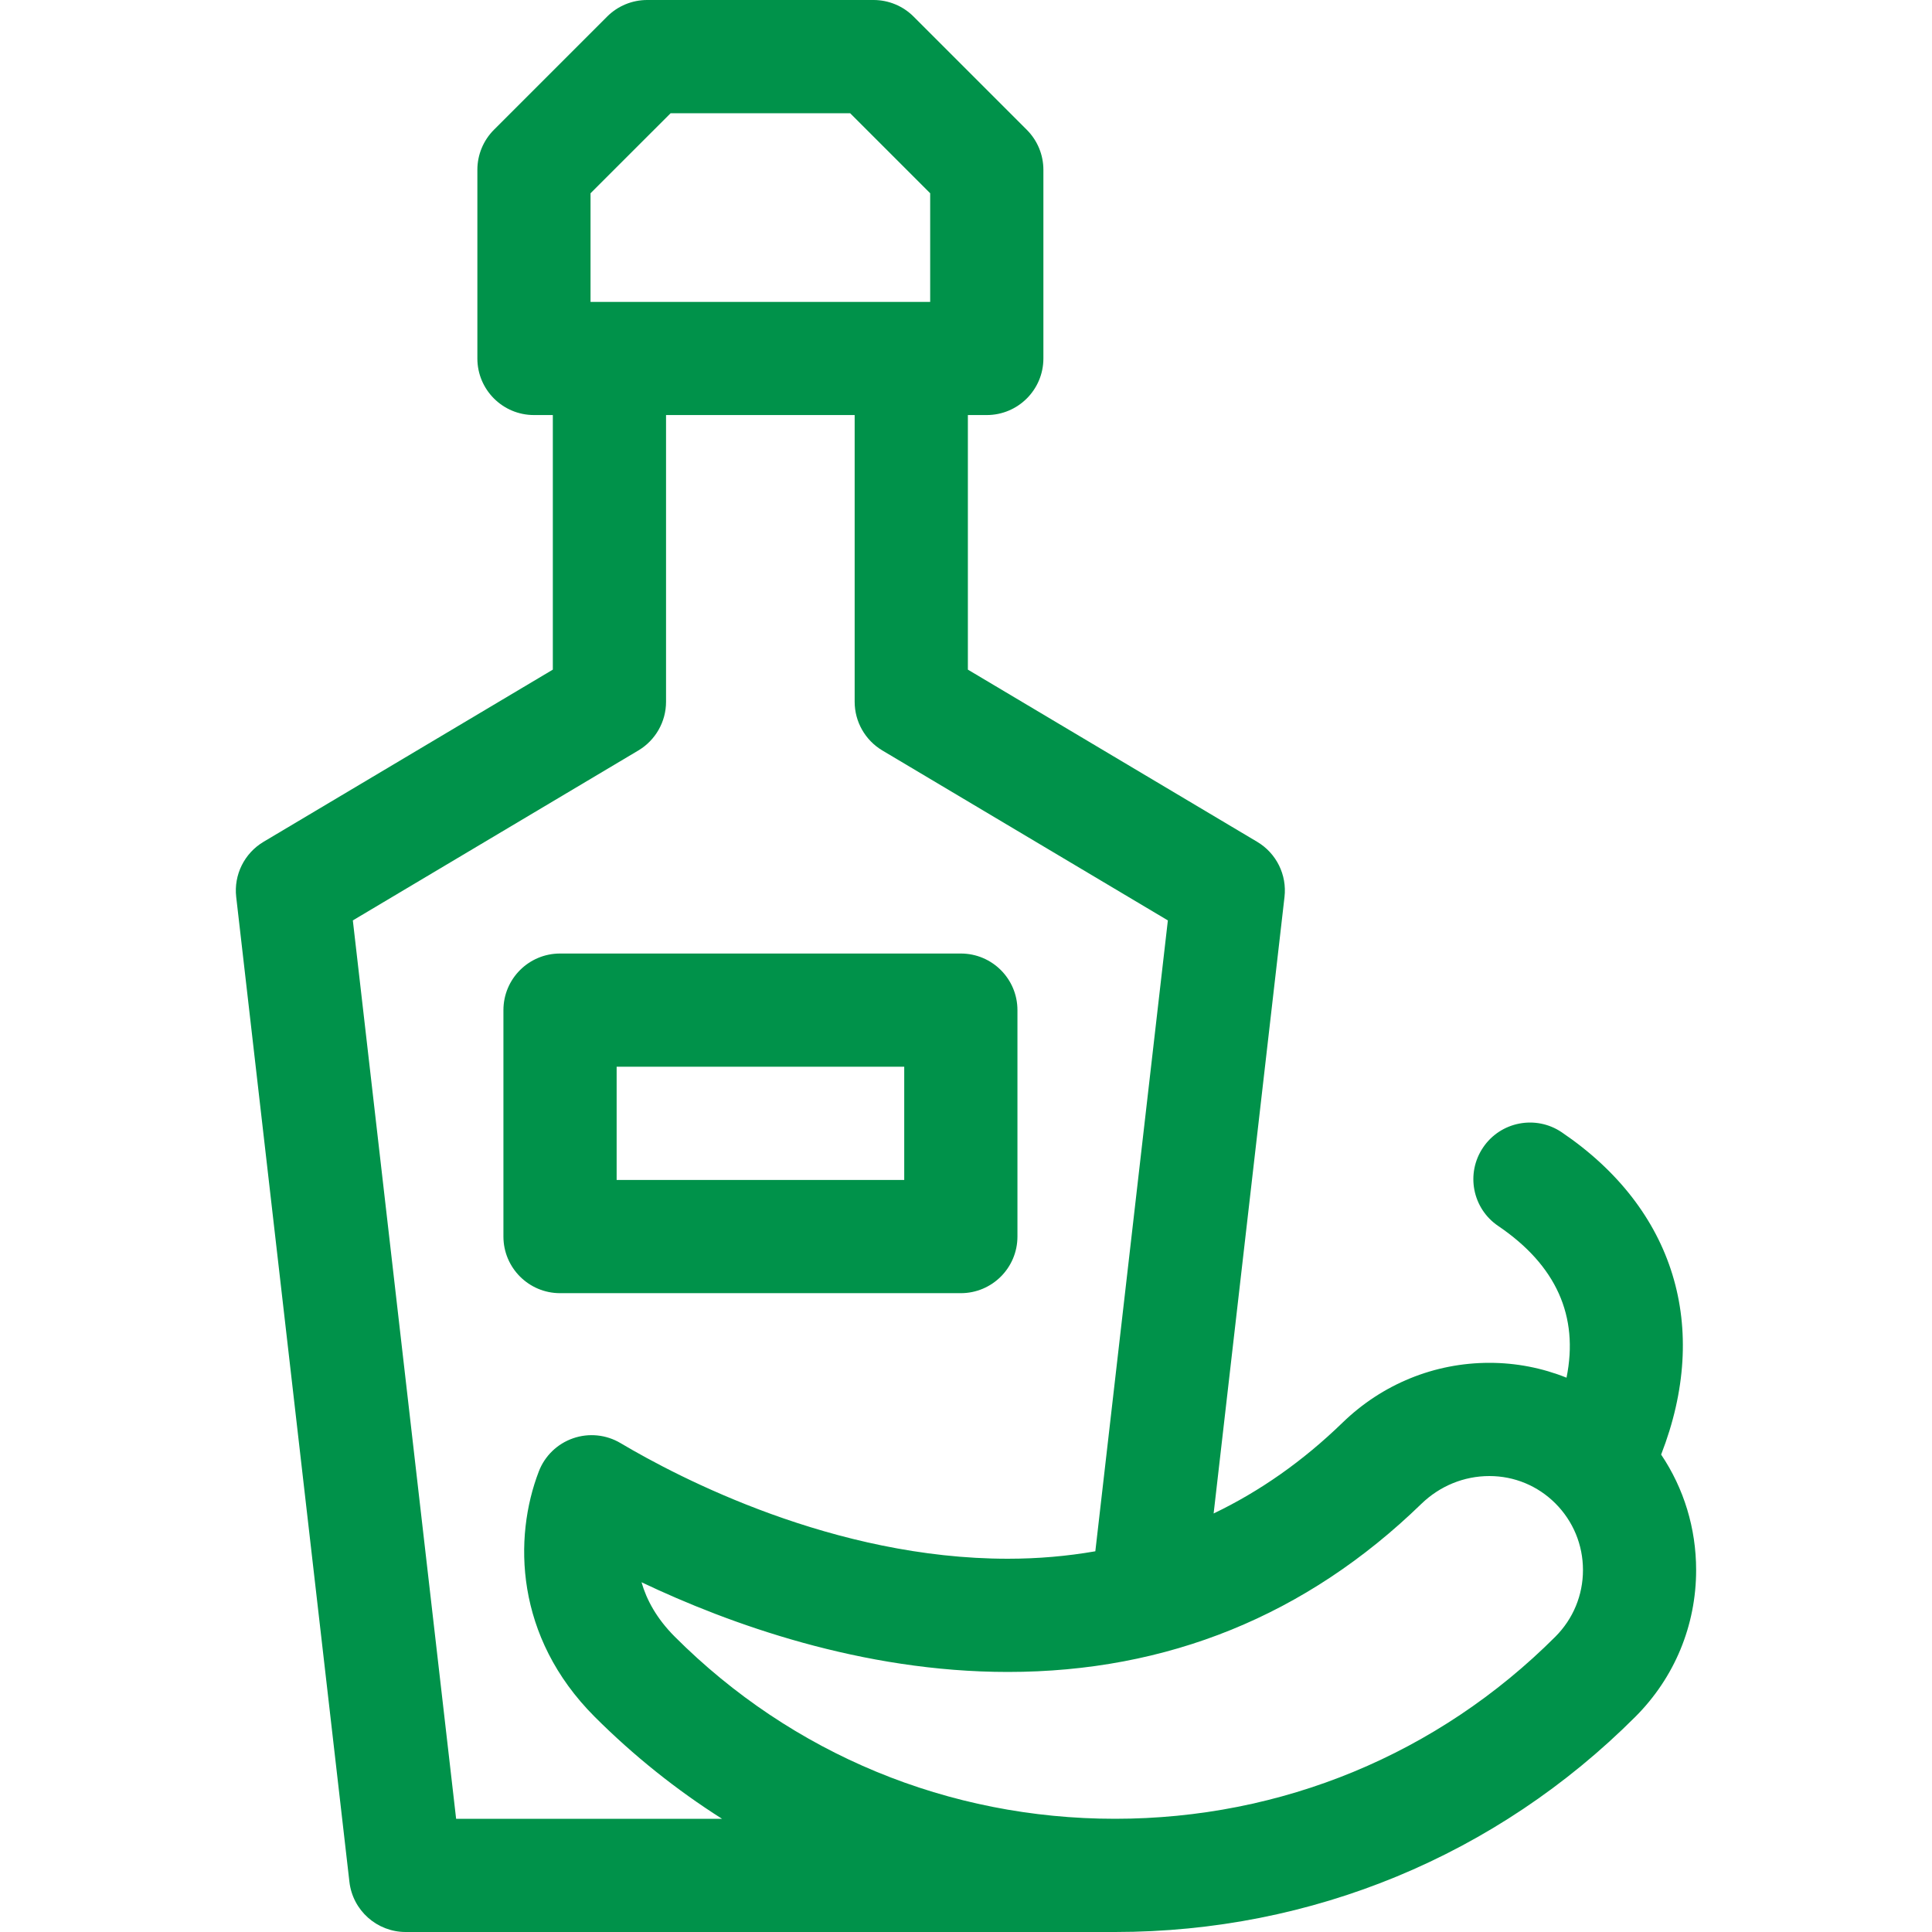
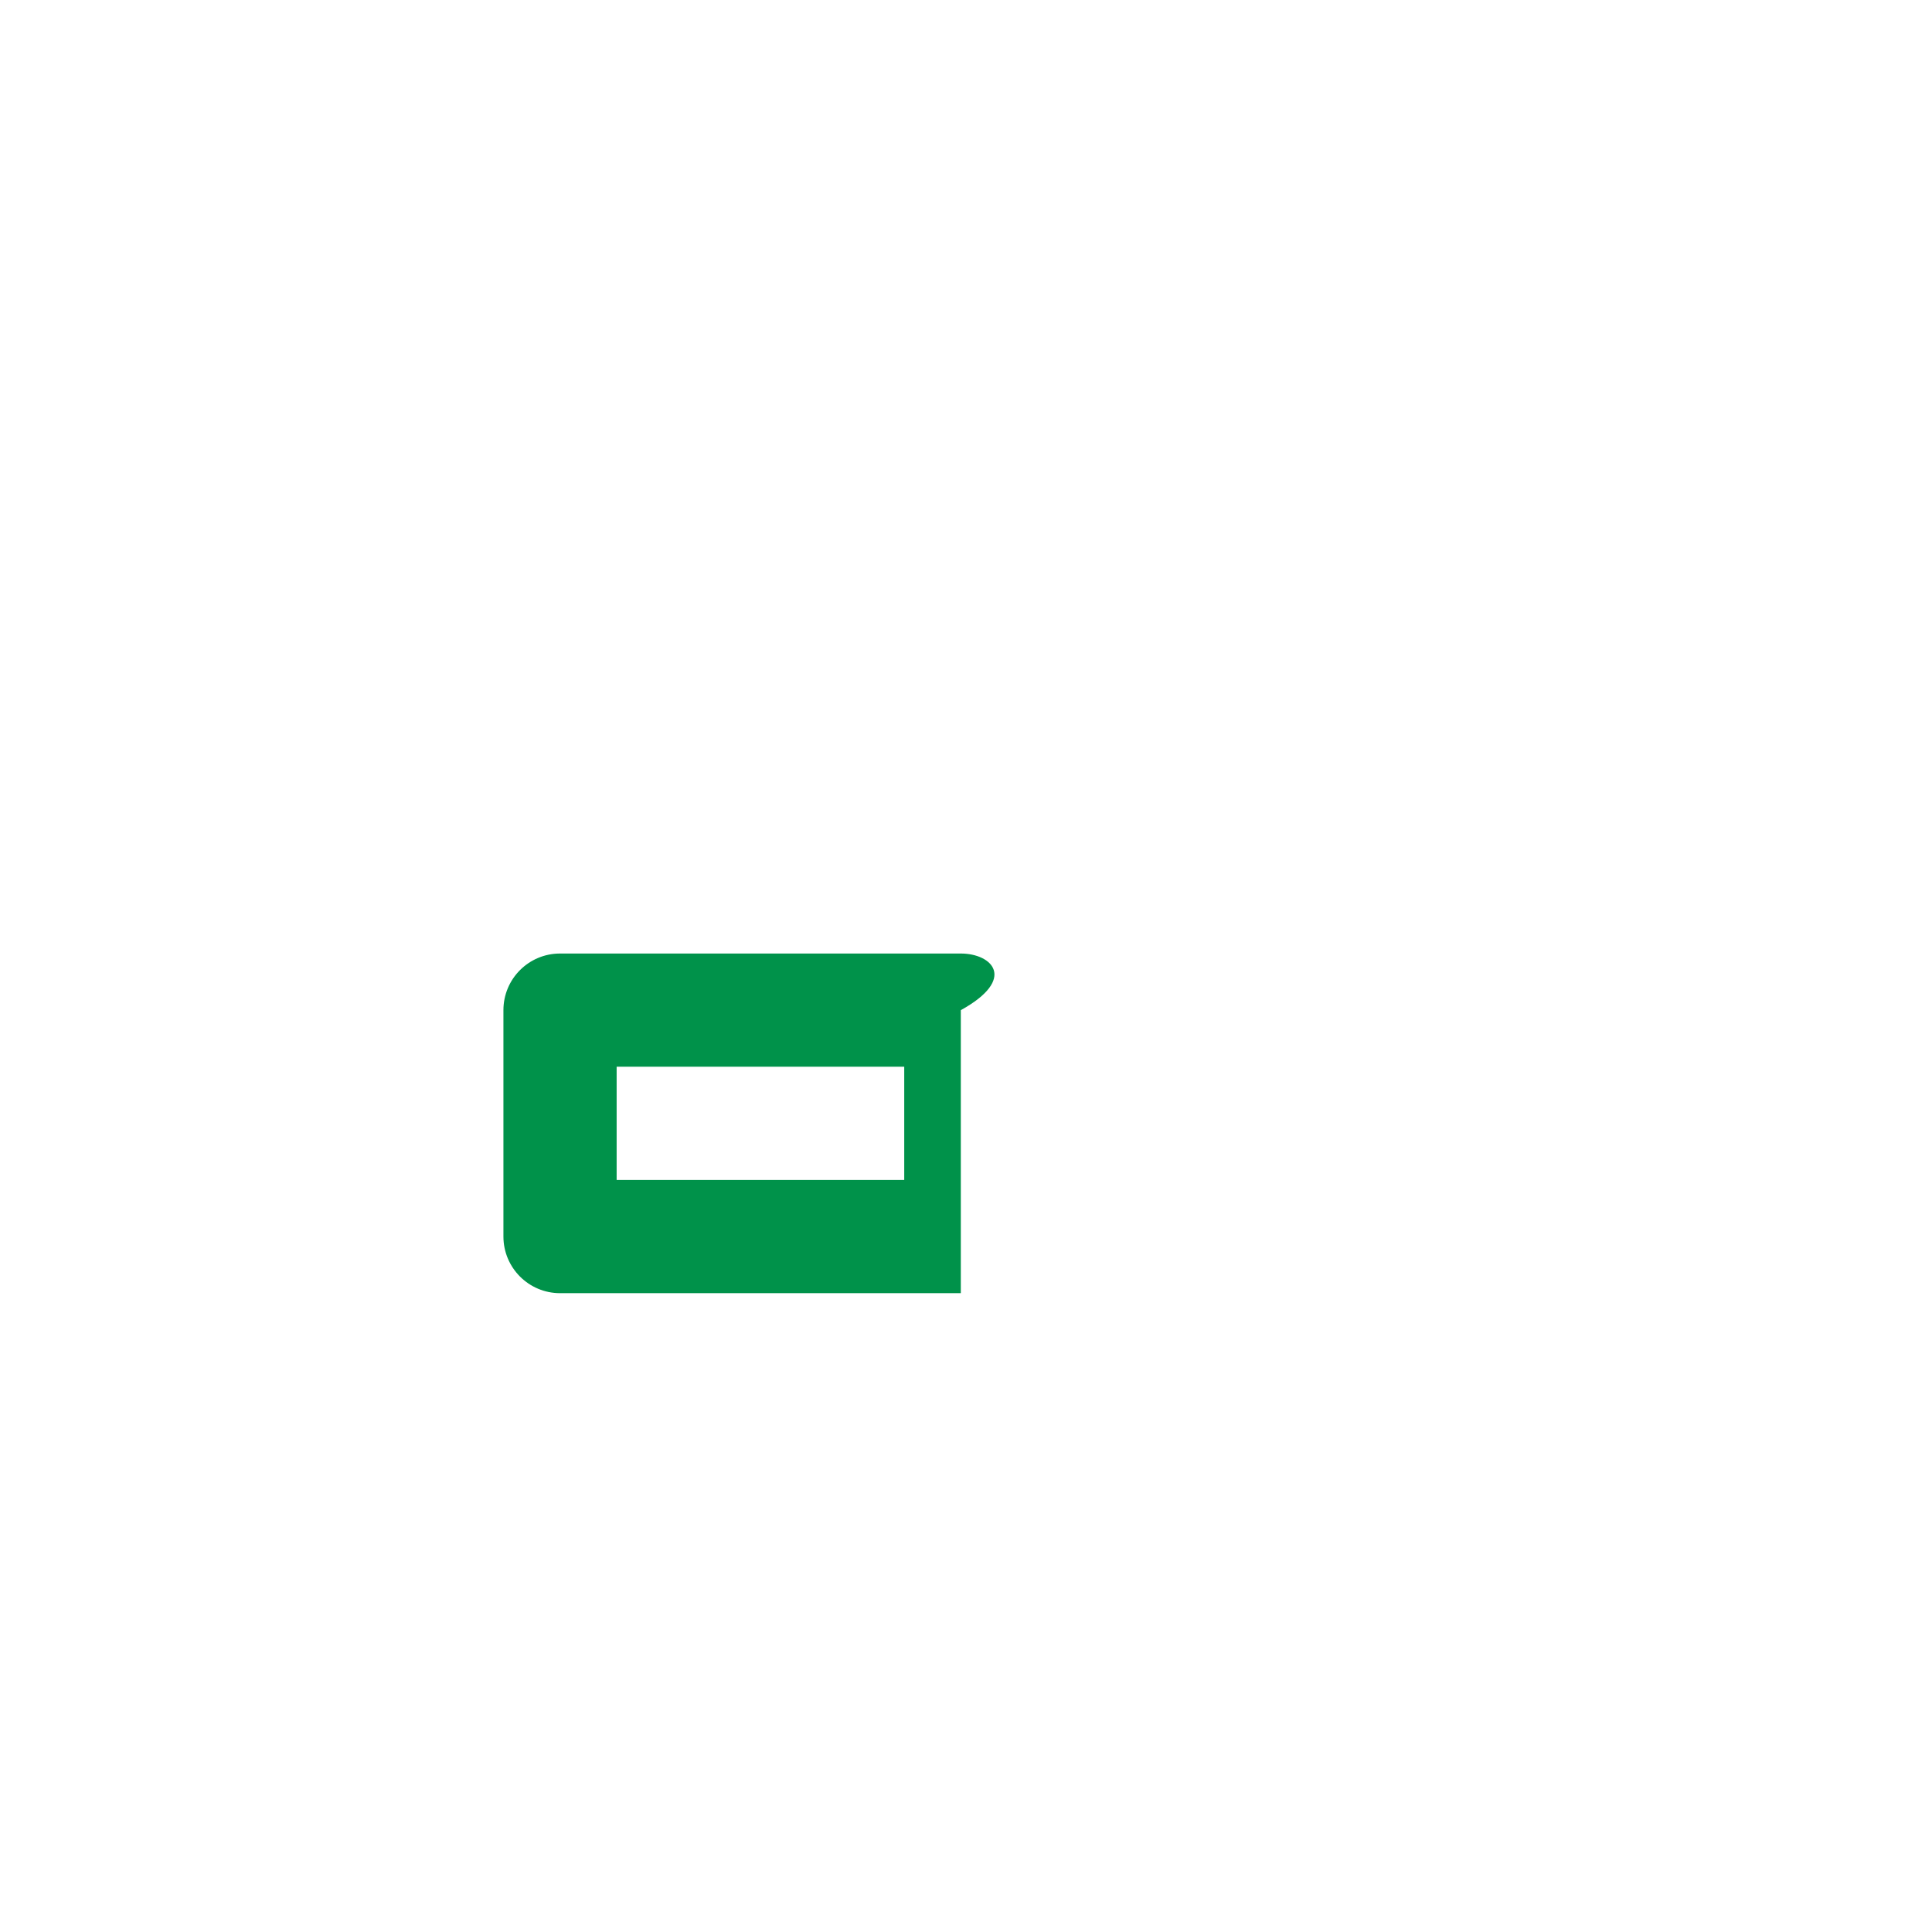
<svg xmlns="http://www.w3.org/2000/svg" width="35" height="35" viewBox="0 0 35 35" fill="none">
-   <path d="M17.406 23.427C17.973 23.427 18.432 22.967 18.432 22.401V18.3C18.432 17.733 17.973 17.274 17.406 17.274H10.146C9.579 17.274 9.12 17.733 9.12 18.3V22.401C9.12 22.967 9.579 23.427 10.146 23.427H17.406ZM11.171 19.325H16.381V21.376H11.171V19.325Z" fill="#00924A" />
-   <path d="M30.093 26.351C30.989 24.049 30.342 21.901 28.292 20.512C27.823 20.195 27.185 20.318 26.868 20.787C26.55 21.256 26.673 21.893 27.142 22.21C28.192 22.922 28.605 23.843 28.379 24.958C27.94 24.782 27.468 24.689 26.982 24.689C25.986 24.689 25.041 25.074 24.32 25.774C23.605 26.468 22.825 27.016 21.986 27.418L23.27 16.249C23.316 15.848 23.123 15.458 22.776 15.251L17.534 12.131V7.519H17.876C18.442 7.519 18.902 7.06 18.902 6.494V3.076C18.902 2.804 18.794 2.544 18.601 2.351L16.55 0.3C16.358 0.108 16.097 0 15.825 0H11.724C11.452 0 11.191 0.108 10.999 0.3L8.948 2.351C8.756 2.544 8.648 2.804 8.648 3.076V6.494C8.648 7.06 9.107 7.519 9.673 7.519H10.015V12.131L4.773 15.251C4.427 15.458 4.233 15.848 4.279 16.249L6.33 34.092C6.39 34.609 6.828 35 7.349 35H20.2C23.765 35 27.112 33.615 29.626 31.101C30.336 30.391 30.727 29.447 30.727 28.443C30.727 27.687 30.506 26.965 30.093 26.351ZM10.698 3.501L12.149 2.051H15.401L16.851 3.501V5.469H10.698V3.501H10.698ZM8.263 32.949L6.392 16.674L11.565 13.595C11.875 13.41 12.066 13.075 12.066 12.714V7.519H15.483V12.714C15.483 13.075 15.674 13.41 15.984 13.595L21.157 16.674L19.843 28.103C19.331 28.192 18.803 28.238 18.258 28.238C15.111 28.238 12.303 26.773 11.241 26.143C10.982 25.989 10.667 25.957 10.382 26.056C10.096 26.155 9.869 26.375 9.761 26.657C9.3 27.855 9.325 29.652 10.774 31.102C11.482 31.809 12.255 32.426 13.08 32.949H8.263V32.949ZM28.176 29.651C26.049 31.778 23.217 32.949 20.2 32.949C17.184 32.949 14.351 31.778 12.225 29.651C11.893 29.319 11.712 28.979 11.622 28.664C13.208 29.418 15.614 30.289 18.258 30.289C21.147 30.289 23.667 29.265 25.748 27.245C26.084 26.919 26.522 26.74 26.982 26.74C27.433 26.74 27.857 26.916 28.176 27.234C28.499 27.557 28.677 27.986 28.677 28.443C28.677 28.899 28.499 29.328 28.176 29.651Z" fill="#00924A" />
+   <path d="M17.406 23.427V18.3C18.432 17.733 17.973 17.274 17.406 17.274H10.146C9.579 17.274 9.12 17.733 9.12 18.3V22.401C9.12 22.967 9.579 23.427 10.146 23.427H17.406ZM11.171 19.325H16.381V21.376H11.171V19.325Z" fill="#00924A" />
</svg>